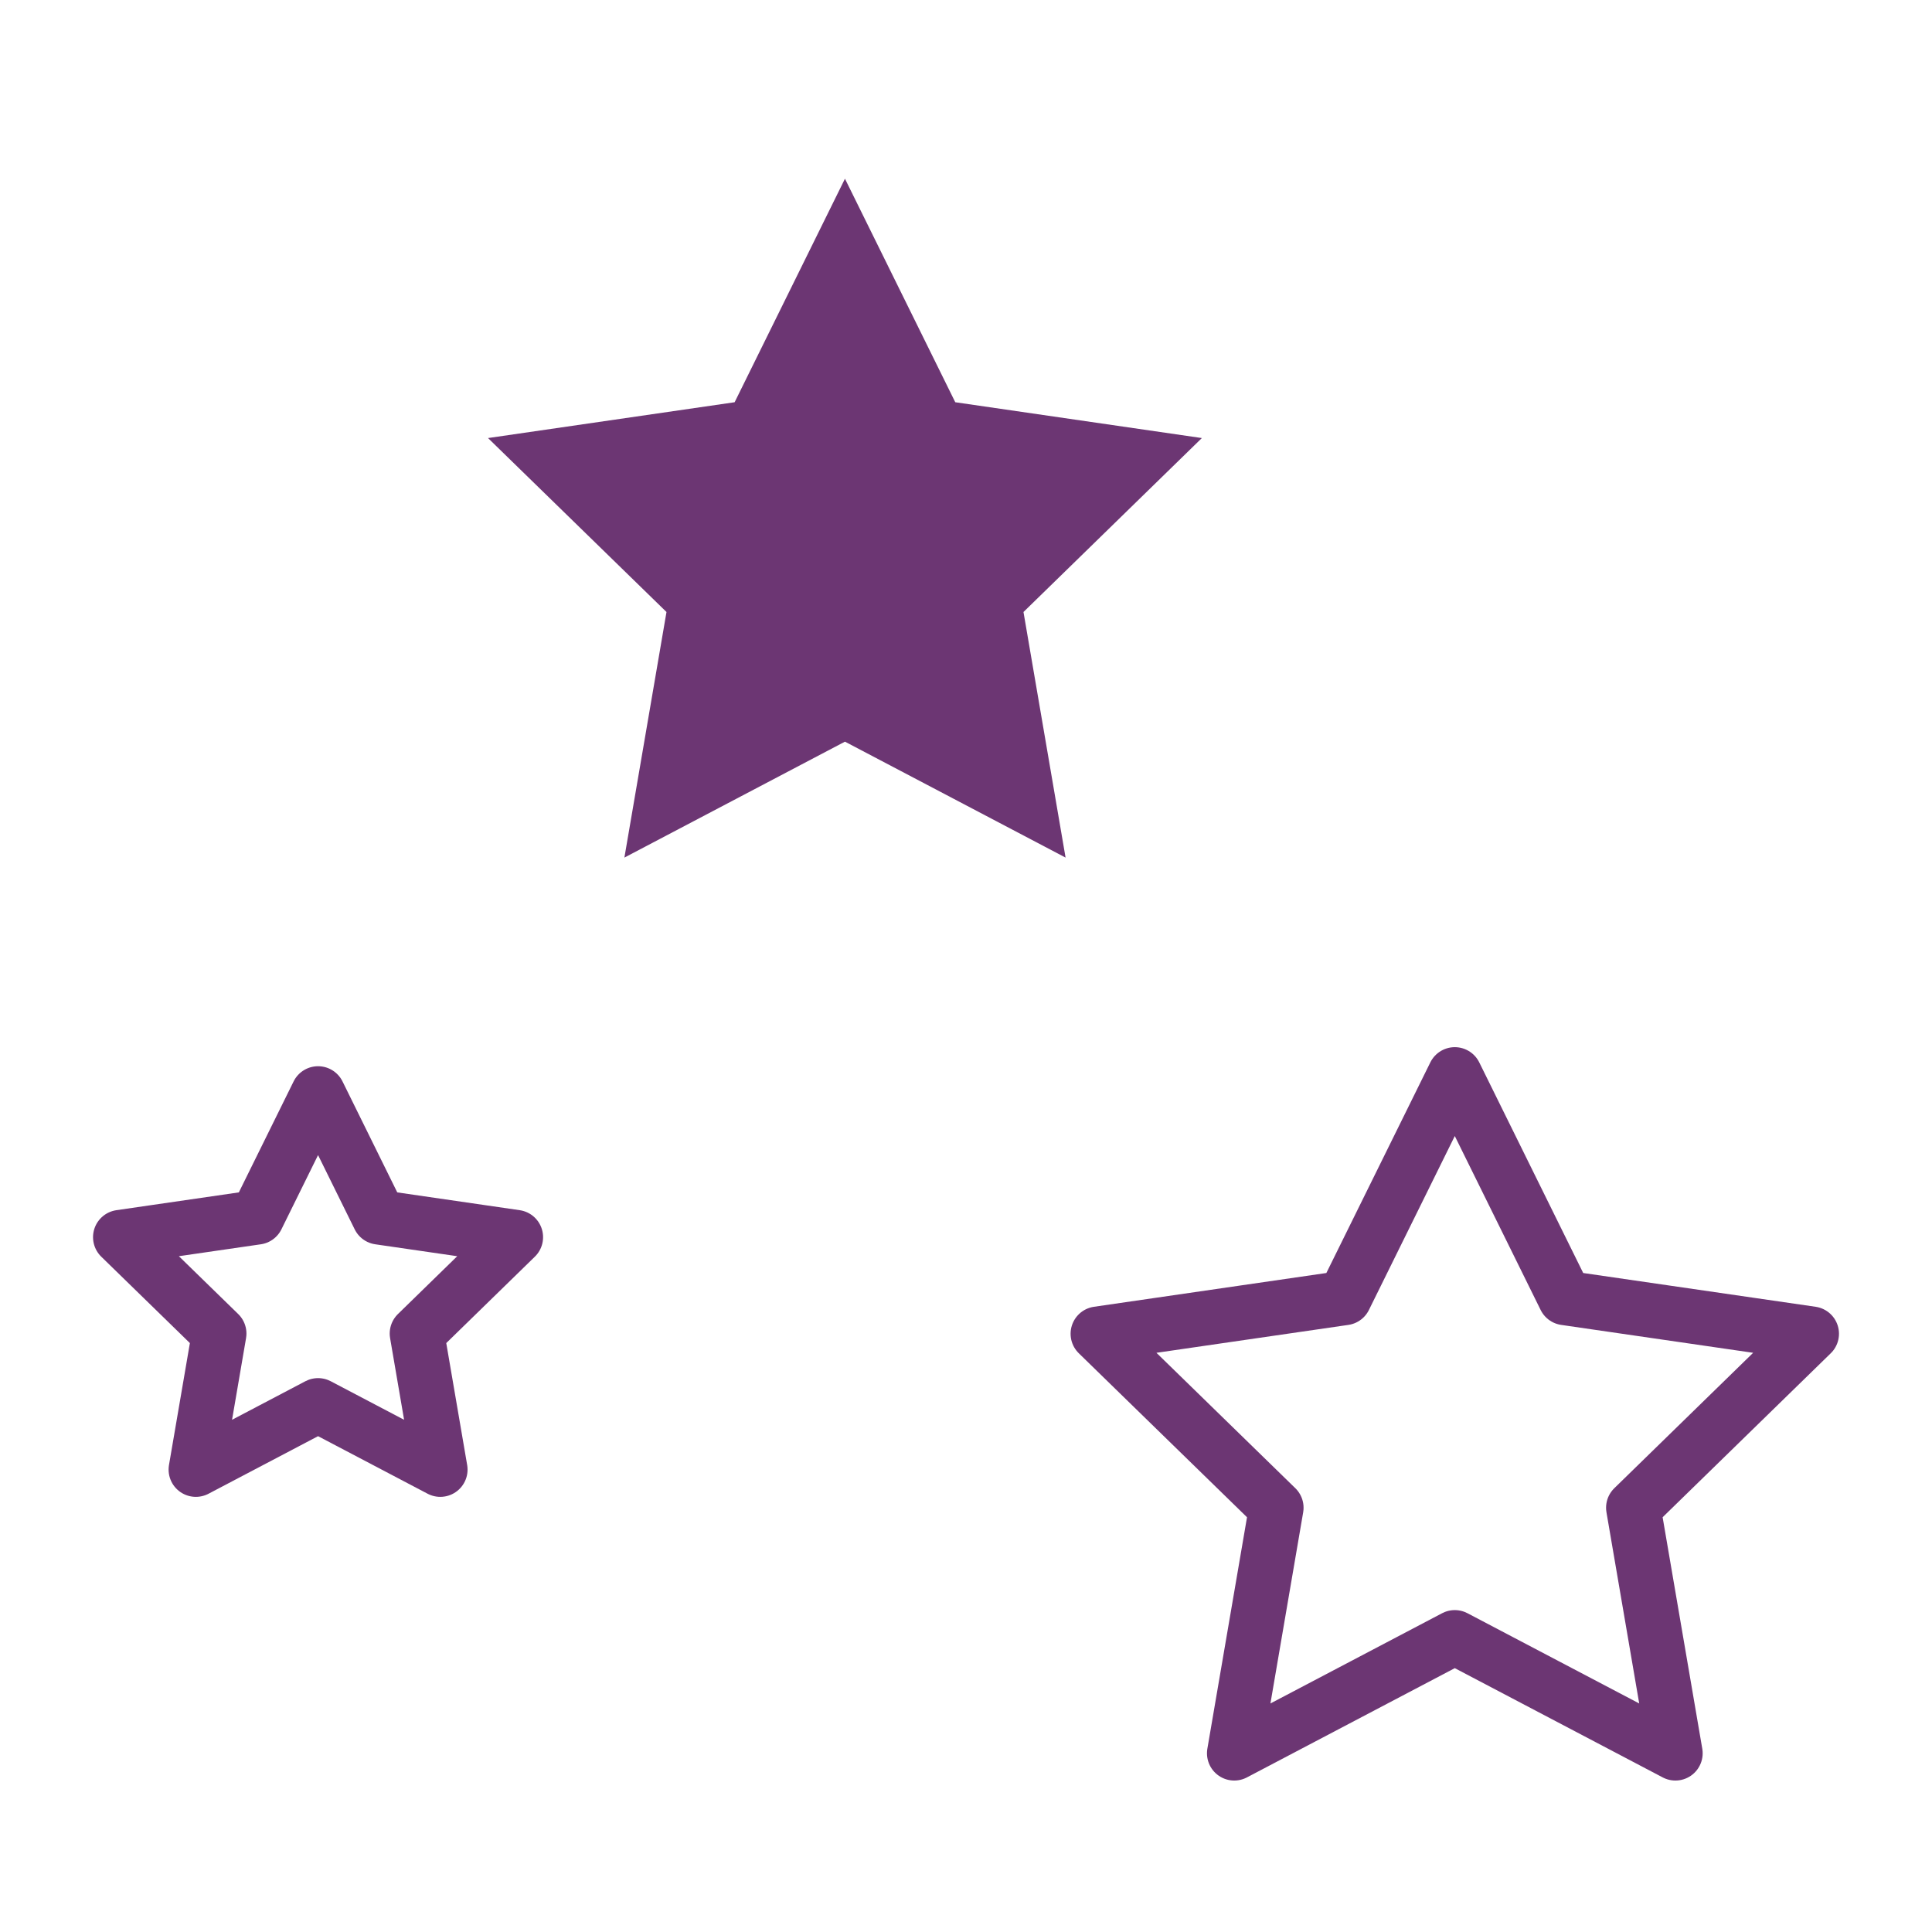
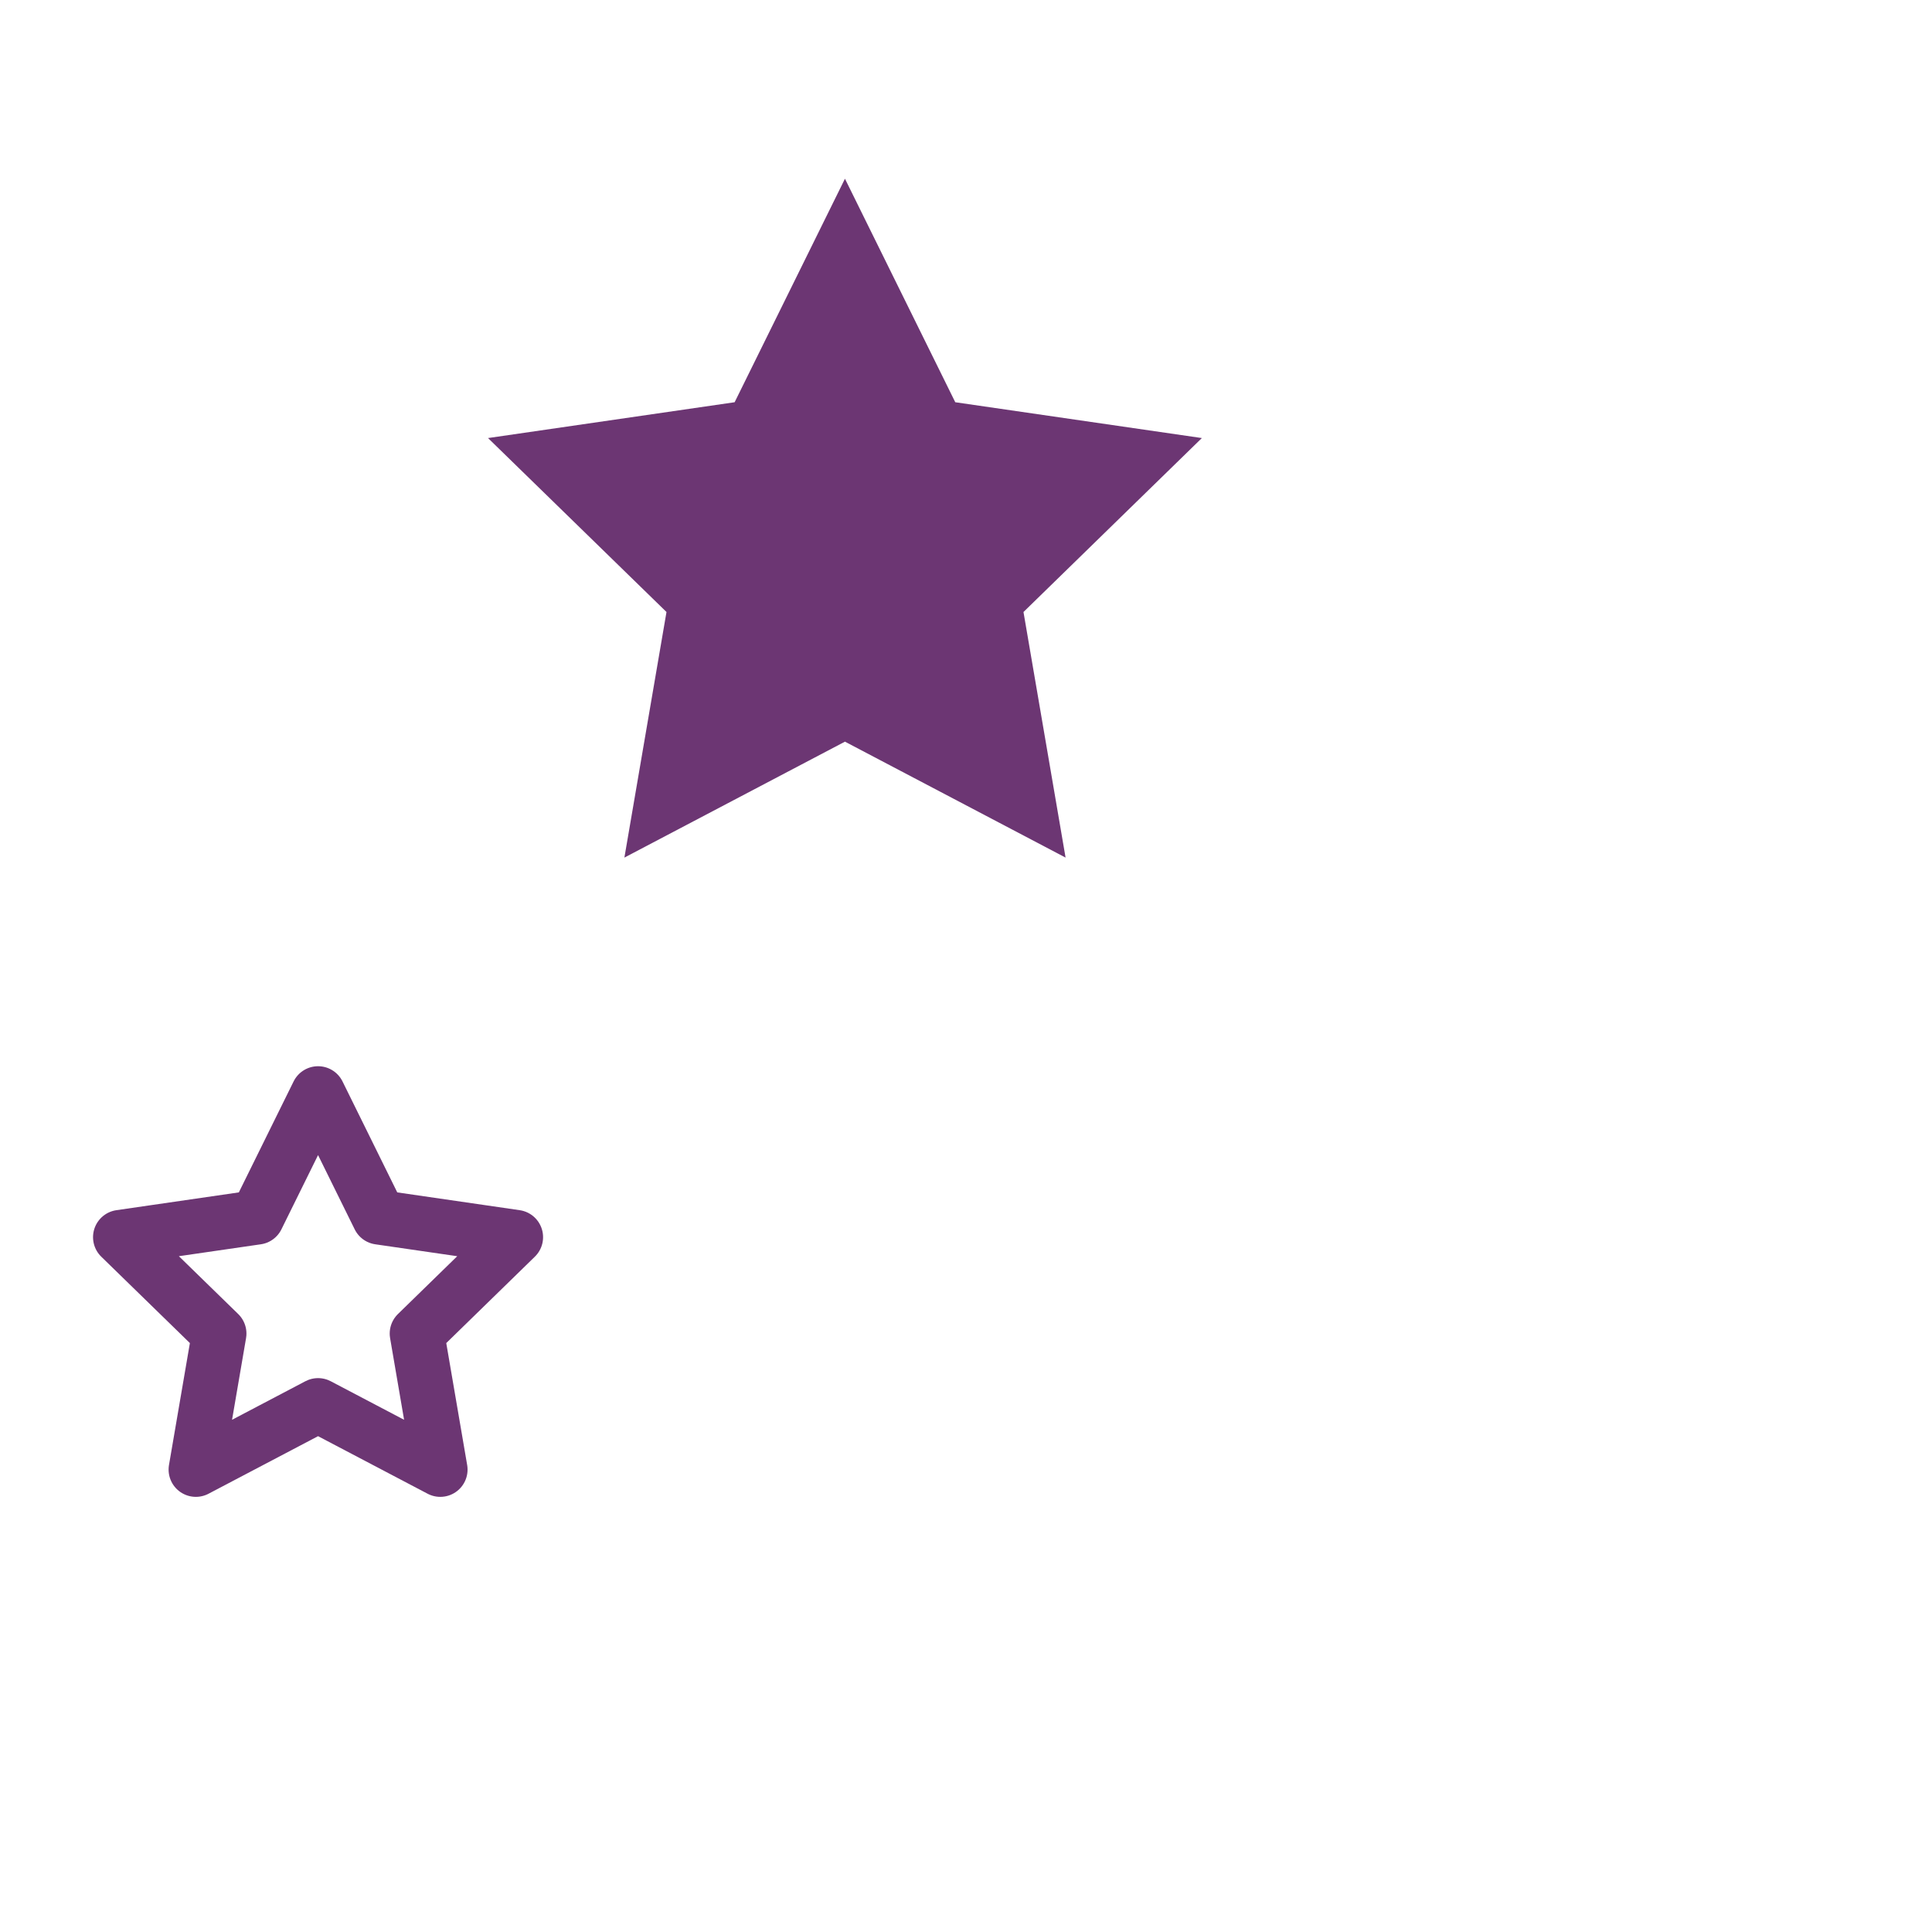
<svg xmlns="http://www.w3.org/2000/svg" version="1.1" id="Layer_1" x="0px" y="0px" width="141.732px" height="141.732px" viewBox="0 0 141.732 141.732" enable-background="new 0 0 141.732 141.732" xml:space="preserve">
  <g>
    <polygon fill="#6C3673" points="61.986,13.111 53.893,29.508 35.802,32.136 48.894,44.897 45.806,62.913 61.986,54.408    78.171,62.913 75.083,44.897 88.169,32.136 70.079,29.508  " />
-     <polygon fill="none" stroke="#6C3673" stroke-width="4" stroke-linecap="round" stroke-linejoin="round" stroke-miterlimit="10" points="   106.724,78.82 98.63,95.216 80.539,97.845 93.63,110.607 90.544,128.621 106.724,120.117 122.908,128.621 119.822,110.607    132.908,97.845 114.816,95.216  " />
    <polygon fill="none" stroke="#6C3673" stroke-width="4" stroke-linecap="round" stroke-linejoin="round" stroke-miterlimit="10" points="   23.333,80.218 18.85,89.302 8.825,90.759 16.079,97.83 14.368,107.81 23.333,103.099 32.3,107.81 30.589,97.83 37.84,90.759    27.815,89.302  " />
  </g>
</svg>